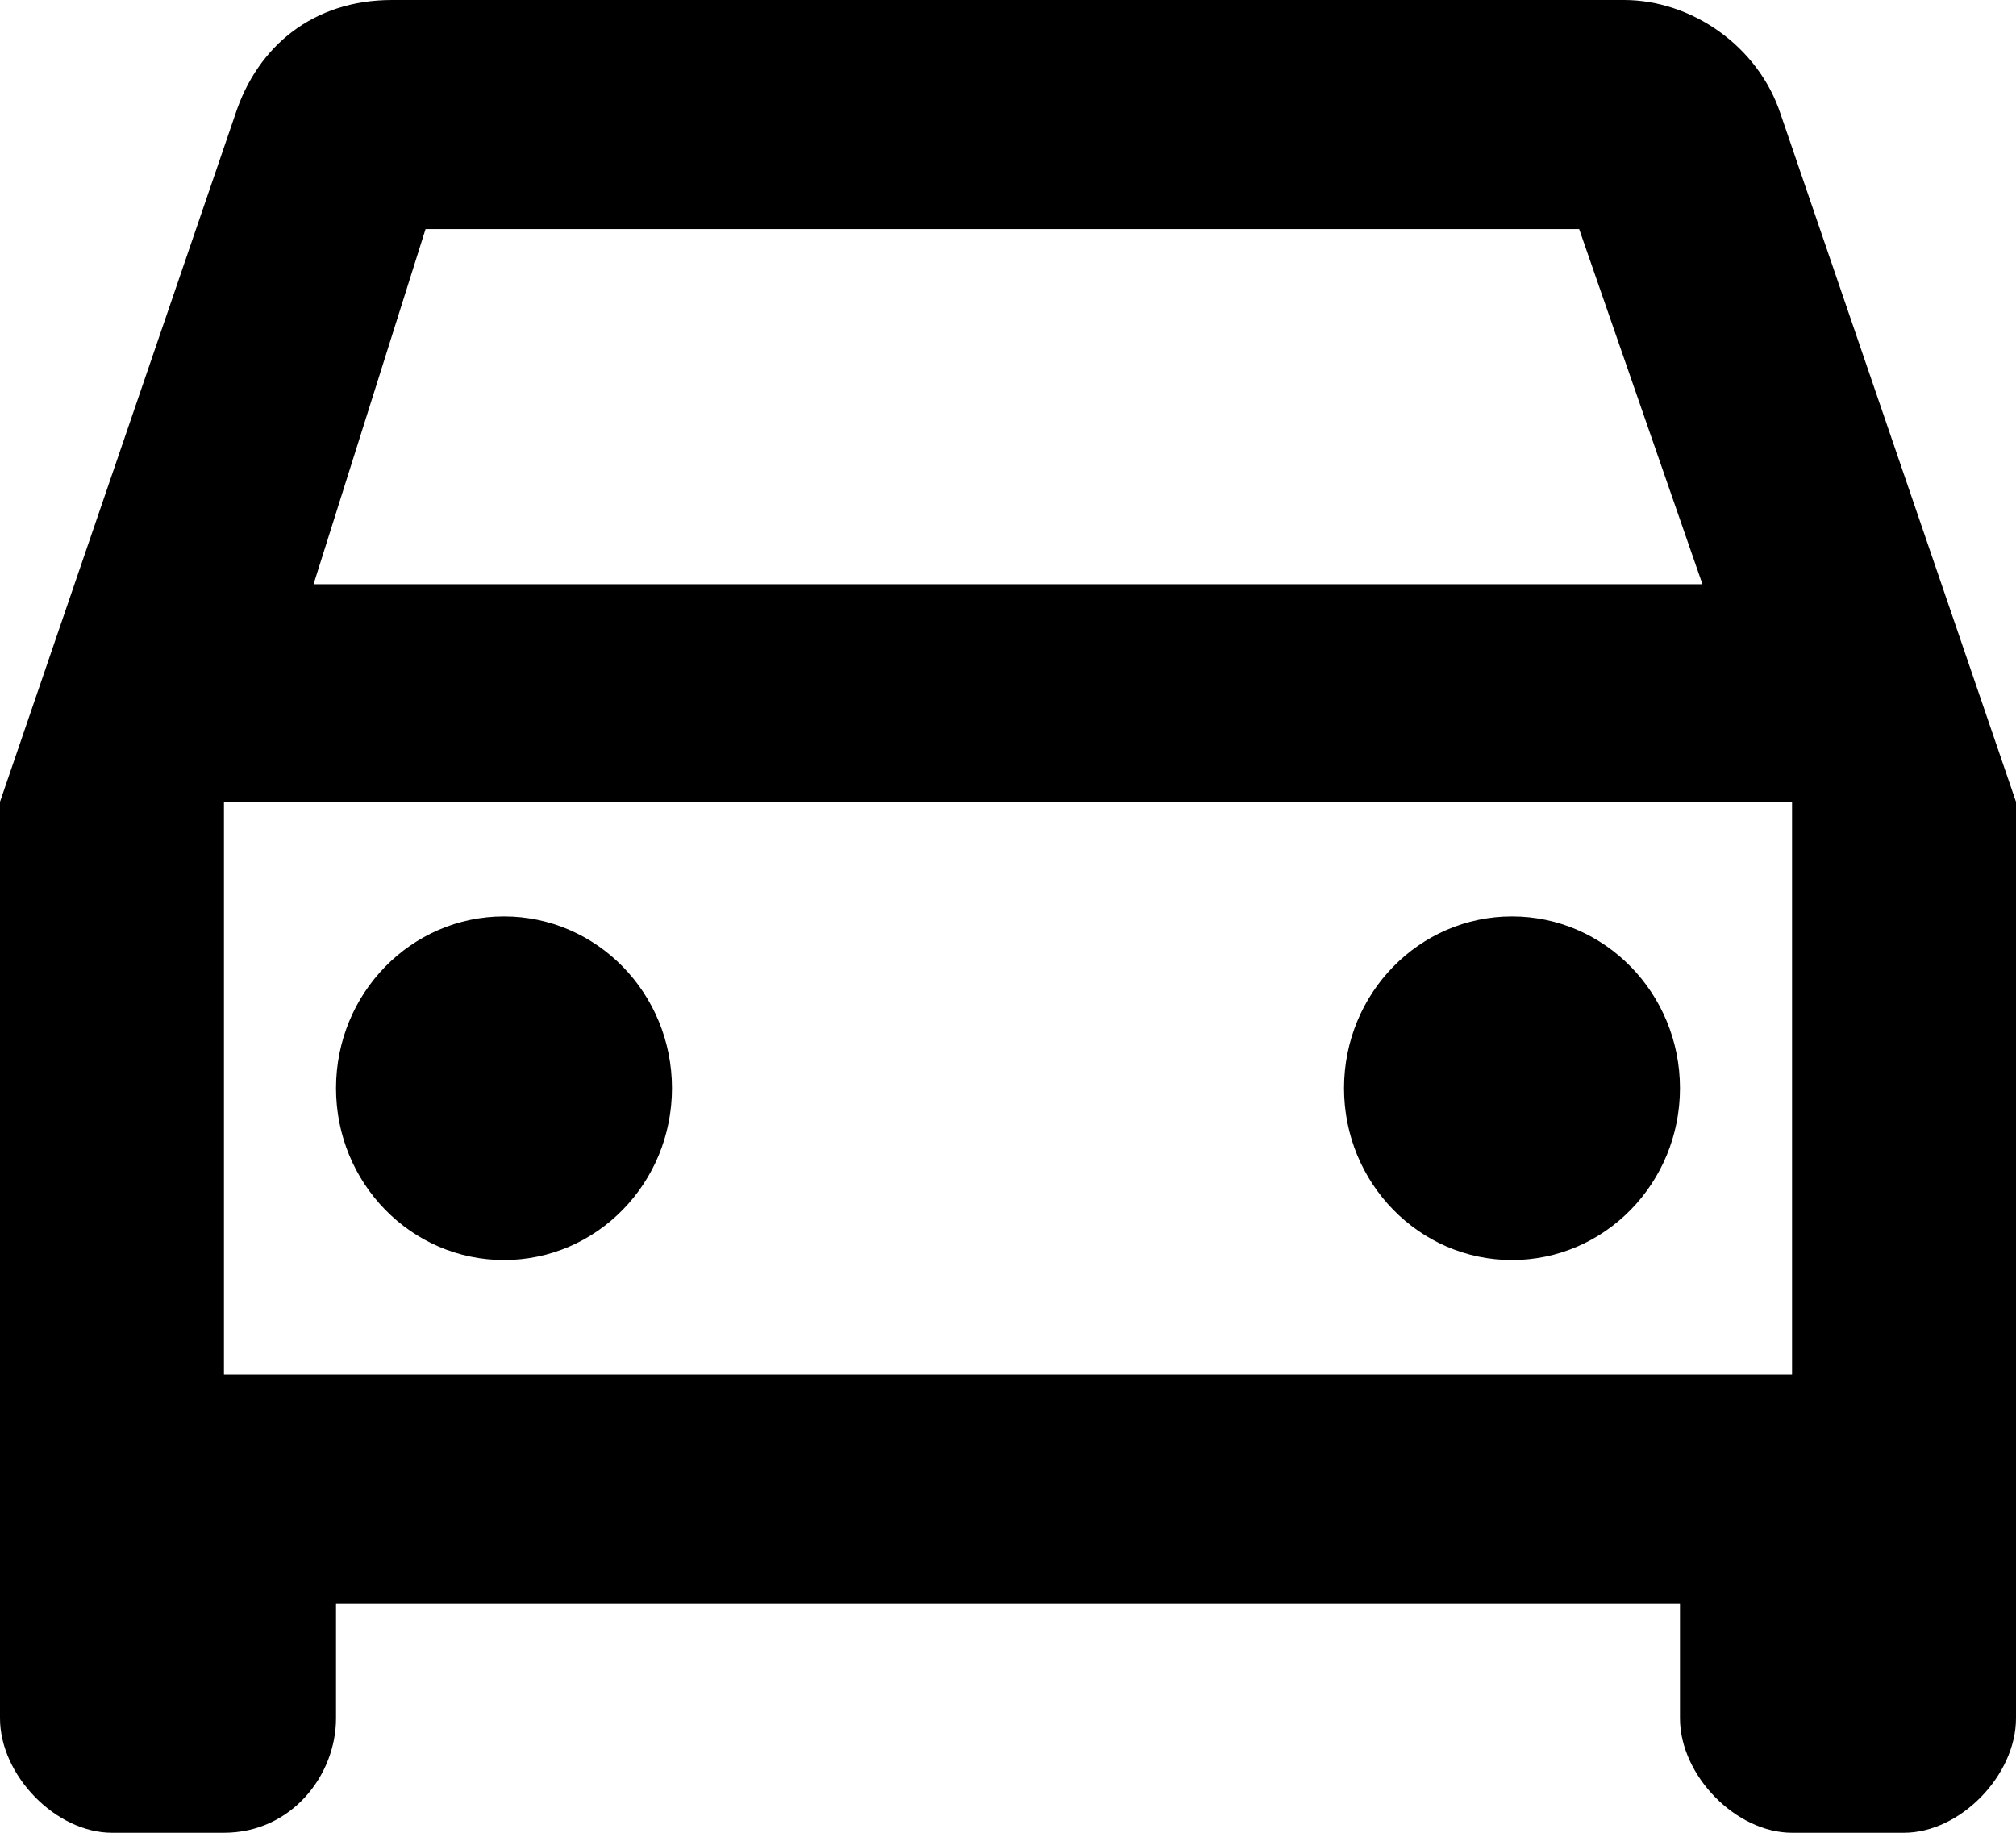
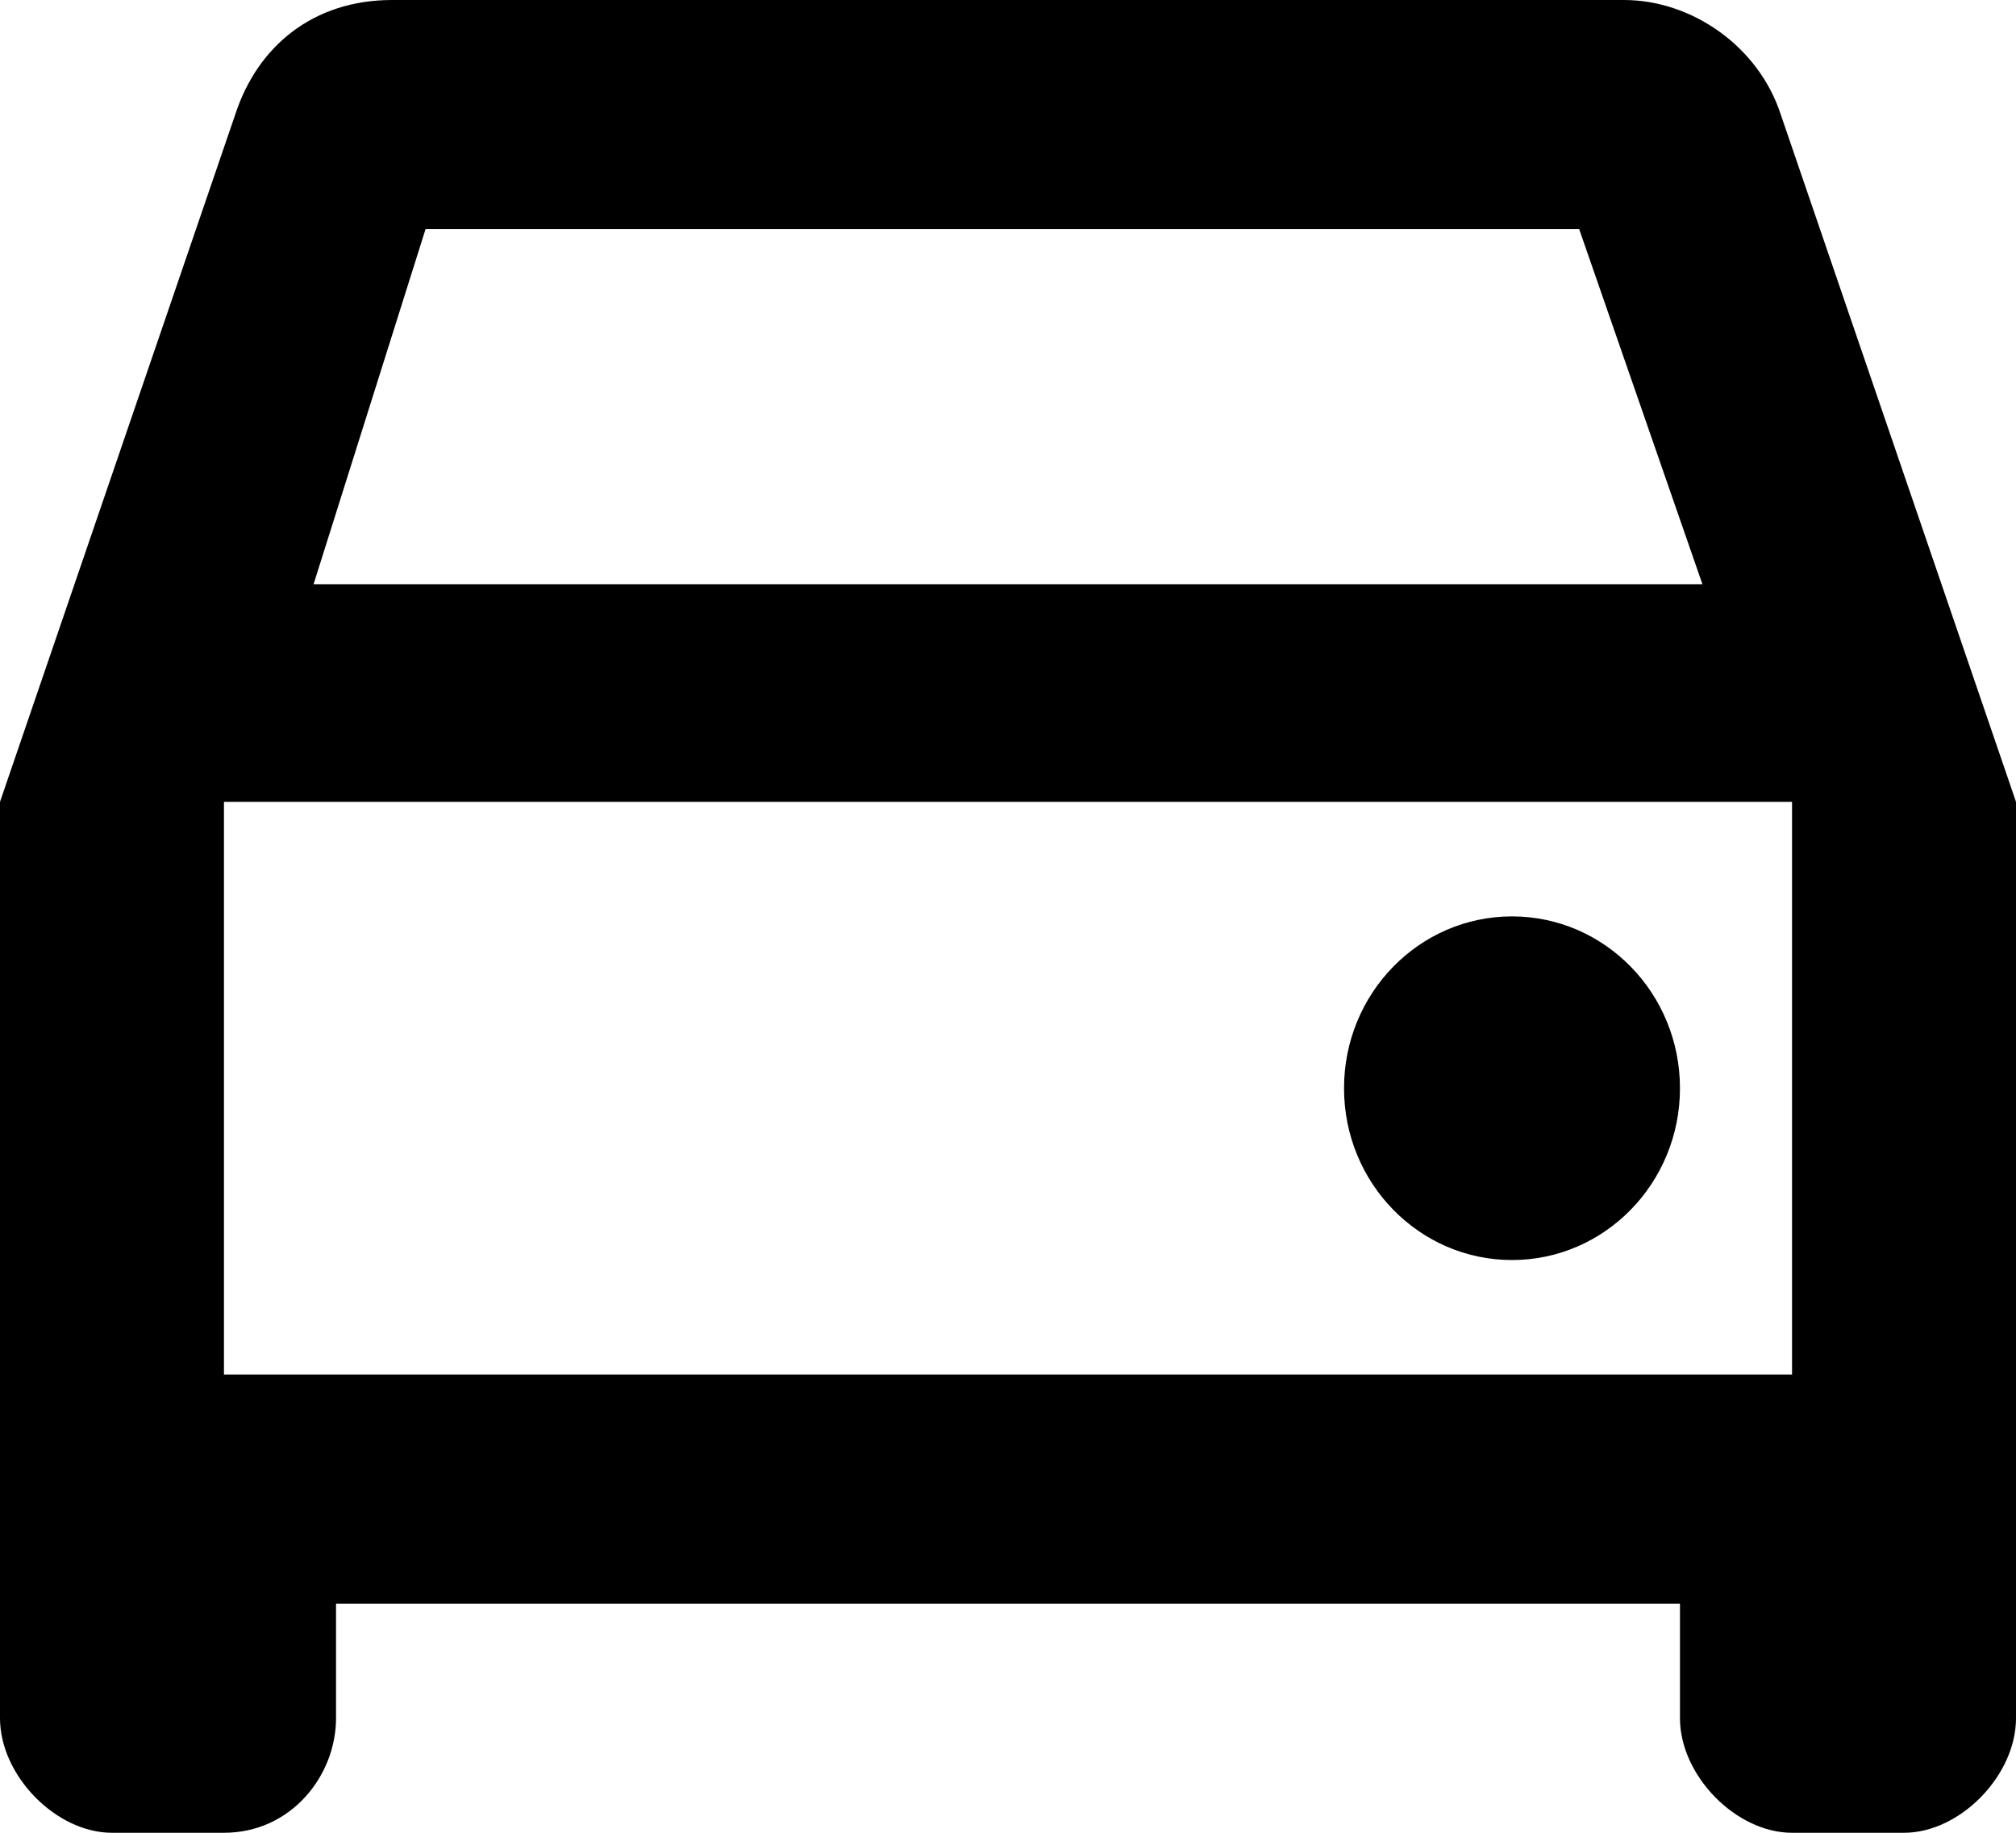
<svg xmlns="http://www.w3.org/2000/svg" width="22" height="20" viewBox="0 0 22 20" fill="none">
  <path d="M19.433 1.25C19.189 0.5 18.456 0 17.722 0H4.278C3.422 0 2.811 0.5 2.567 1.25L0 8.75V18.75C0 19.375 0.611 20 1.222 20H2.444C3.178 20 3.667 19.375 3.667 18.75V17.5H18.333V18.75C18.333 19.375 18.944 20 19.556 20H20.778C21.389 20 22 19.375 22 18.75V8.75L19.433 1.25ZM4.644 2.5H17.233L18.578 6.375H3.422L4.644 2.5ZM19.556 15H2.444V8.75H19.556V15Z" fill="black" />
-   <path d="M5.5 13.75C6.513 13.75 7.333 12.911 7.333 11.875C7.333 10.839 6.513 10 5.5 10C4.487 10 3.667 10.839 3.667 11.875C3.667 12.911 4.487 13.75 5.5 13.75Z" fill="black" />
  <path d="M16.5 13.75C17.512 13.75 18.333 12.911 18.333 11.875C18.333 10.839 17.512 10 16.5 10C15.488 10 14.667 10.839 14.667 11.875C14.667 12.911 15.488 13.75 16.5 13.75Z" fill="black" />
</svg>